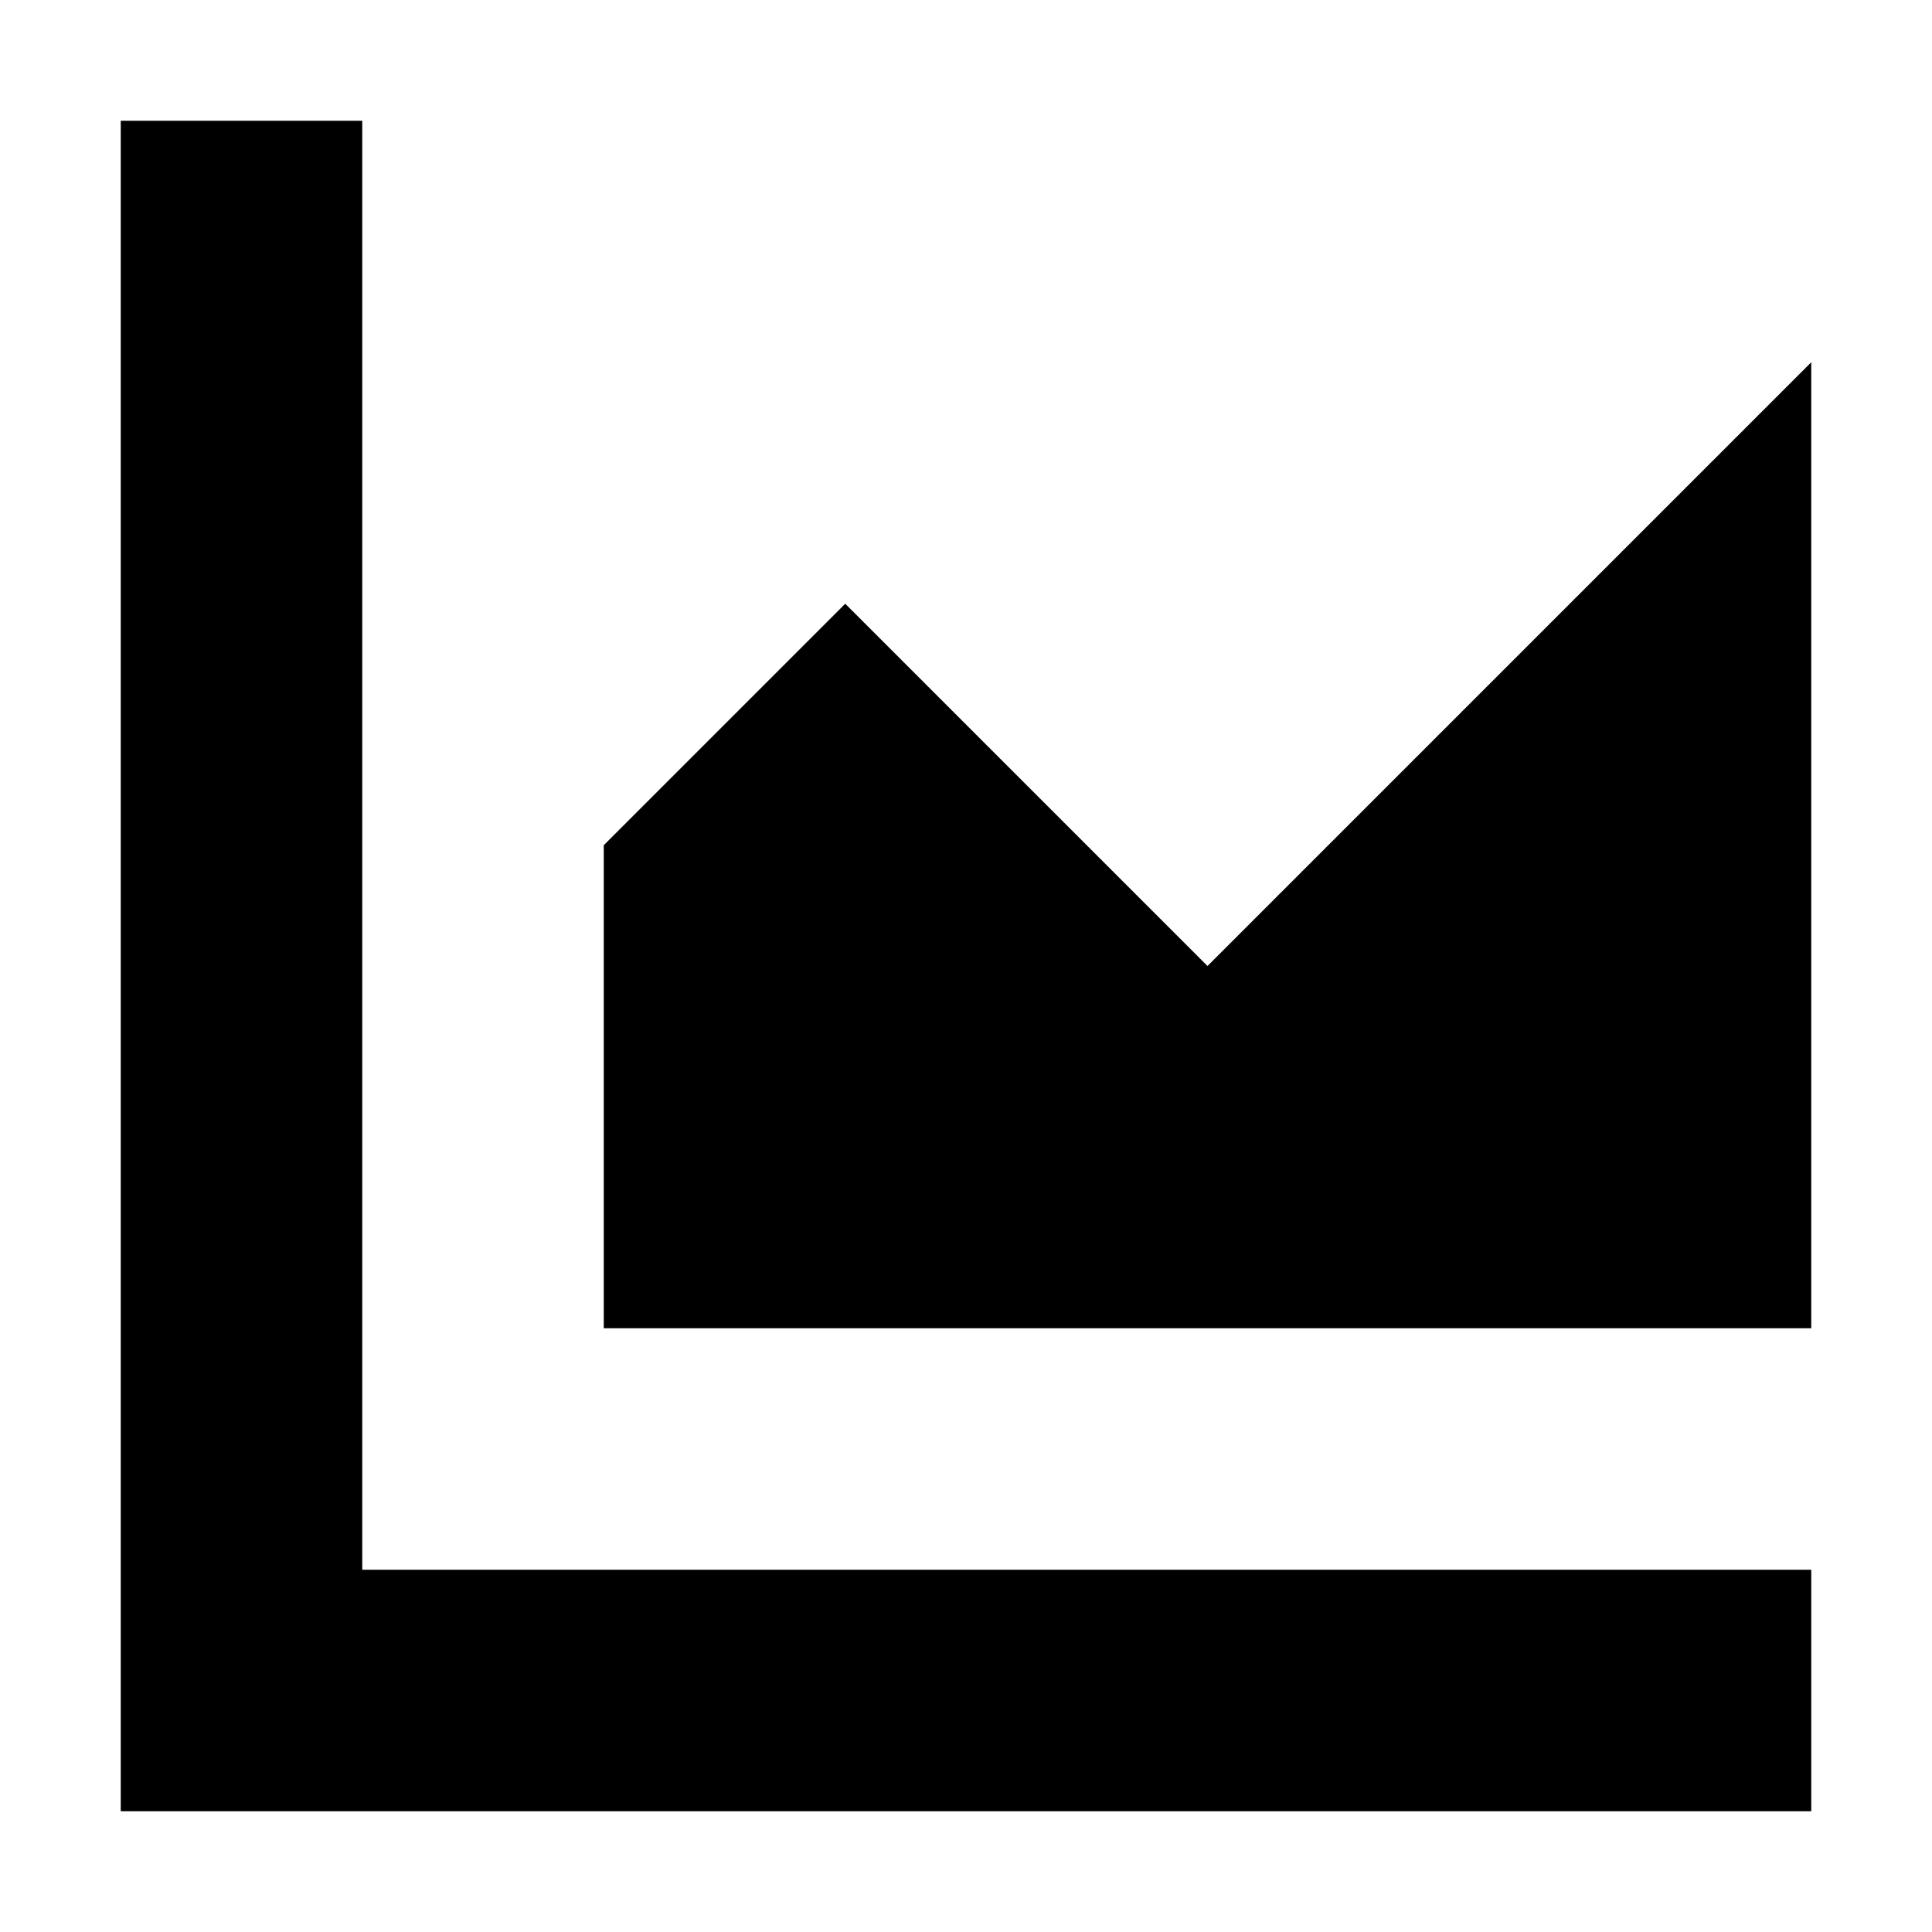
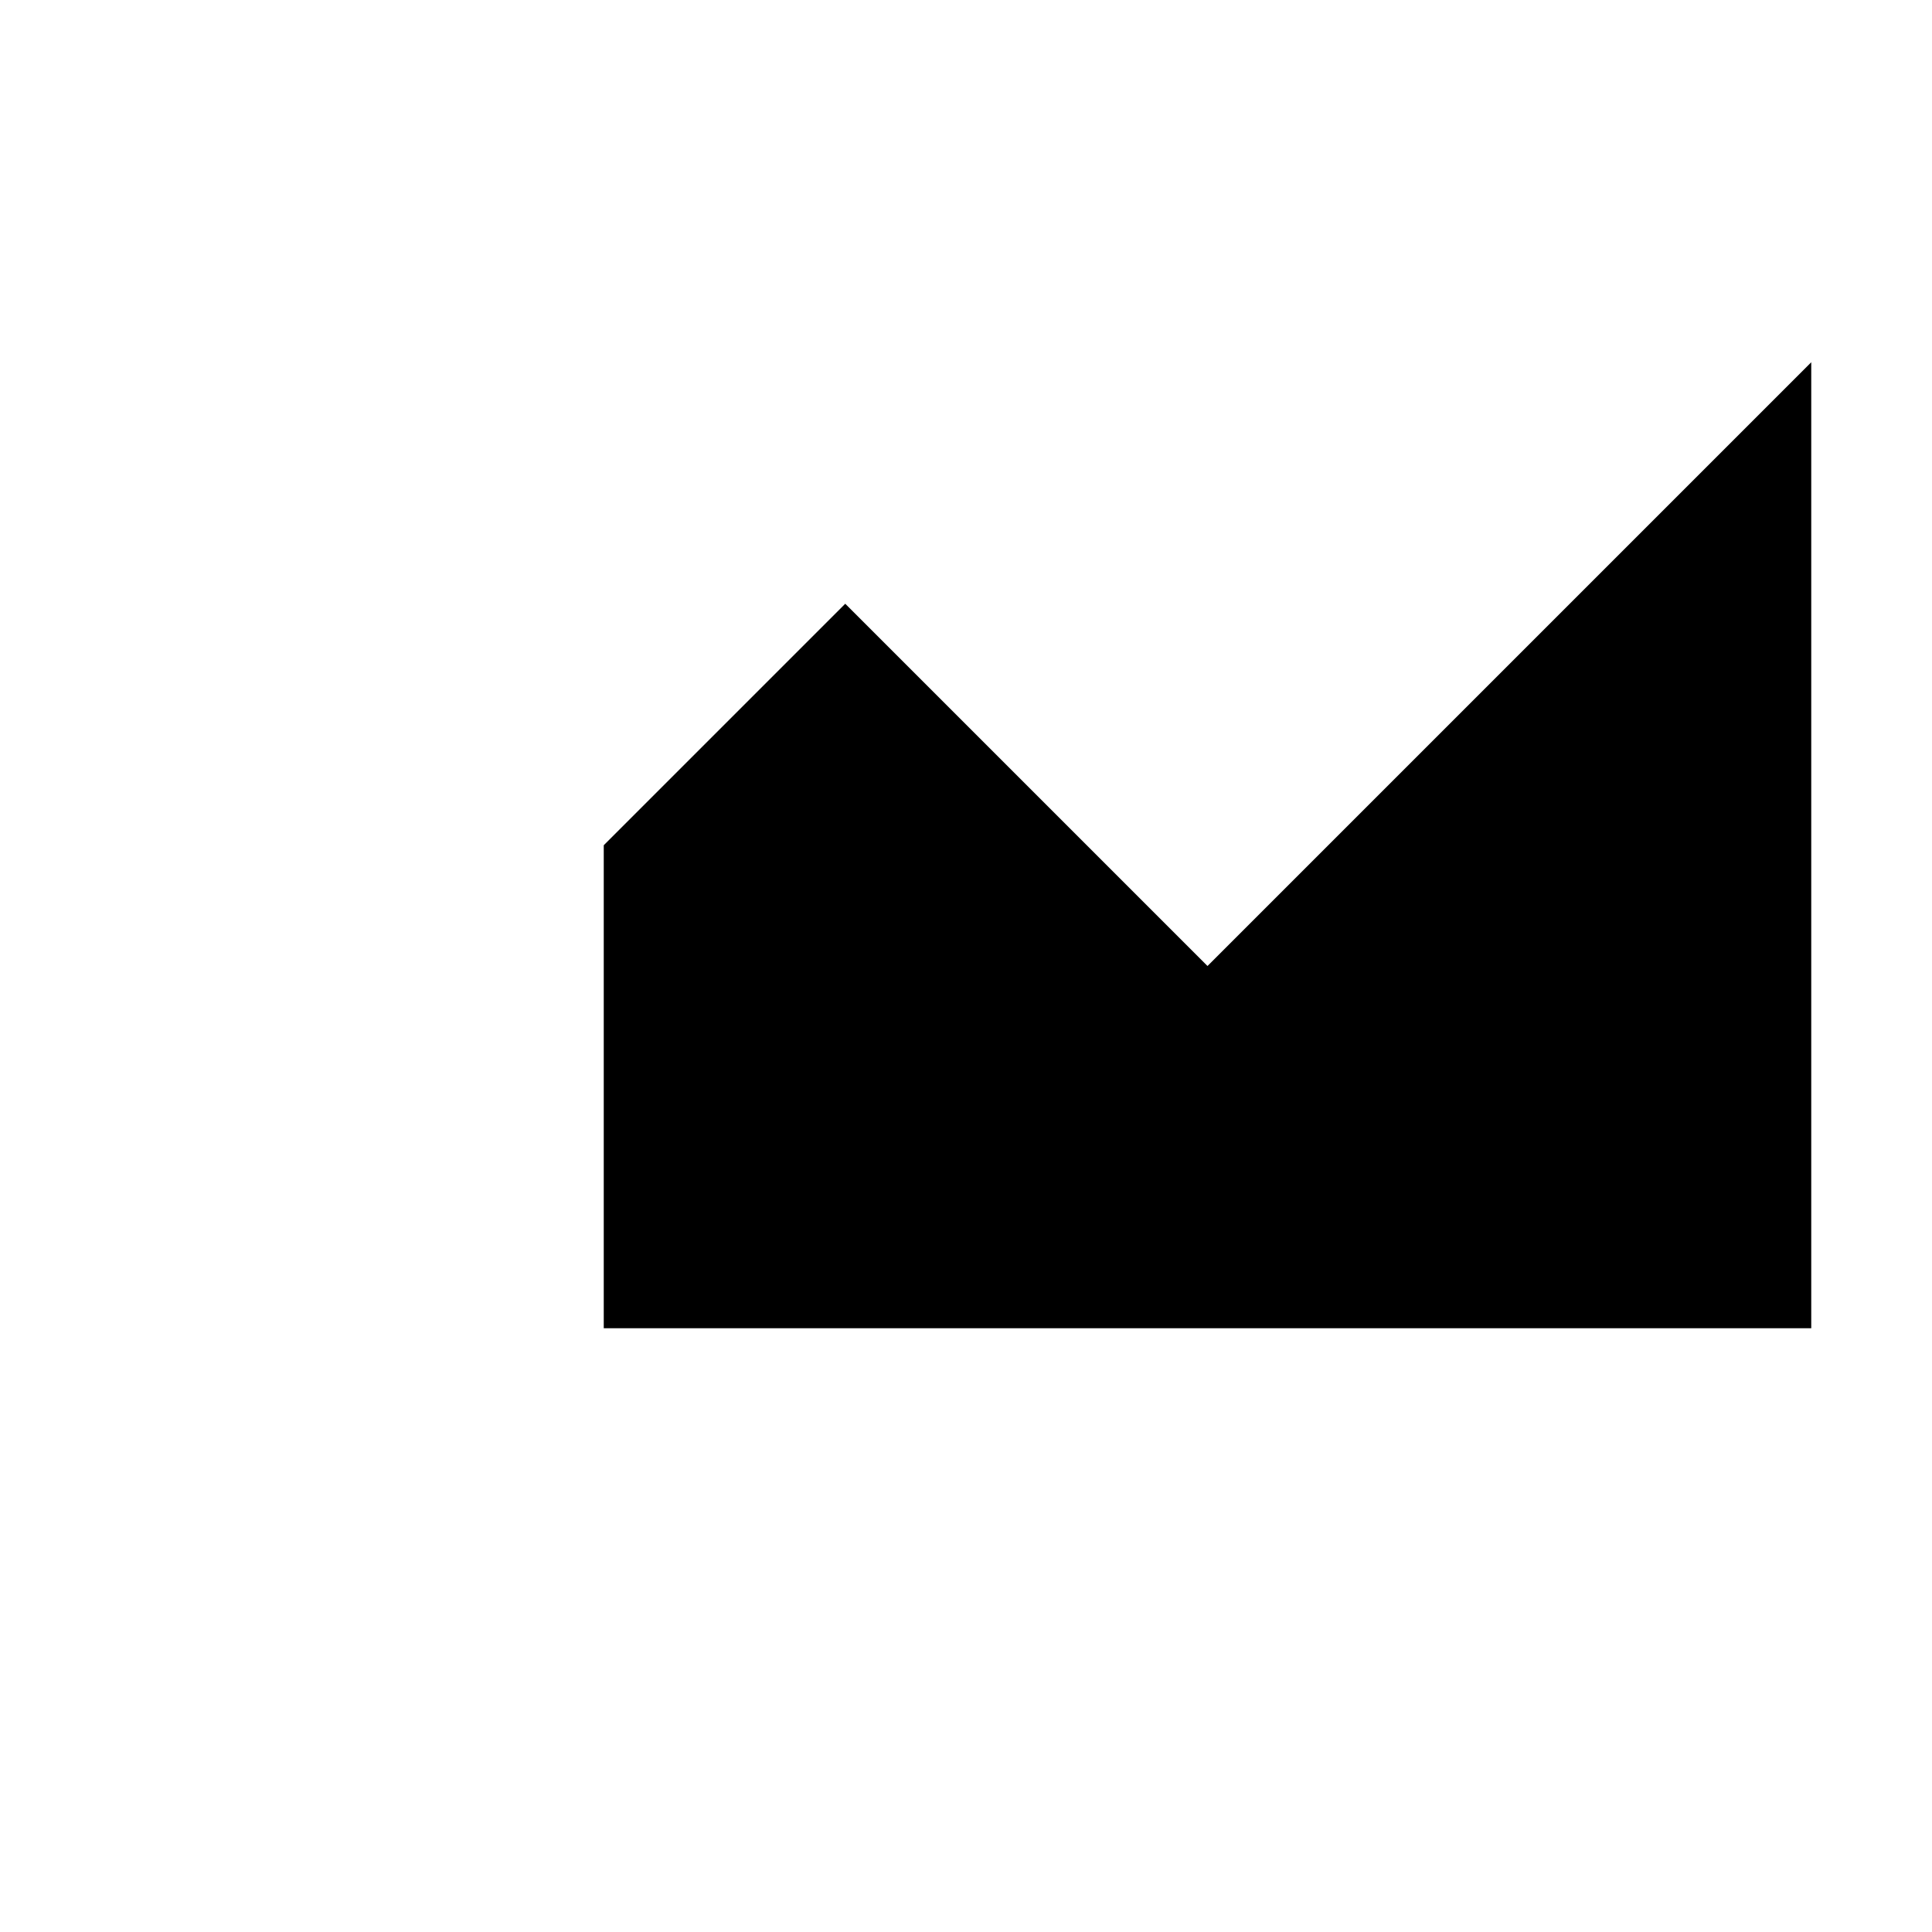
<svg xmlns="http://www.w3.org/2000/svg" width="800px" height="800px" viewBox="0 0 16 16" fill="none">
-   <path d="M1 1V15H15V13H3V1H1Z" fill="#000000" />
  <path d="M5 7L7 5L10 8L15 3V11H5V7Z" fill="#000000" />
</svg>